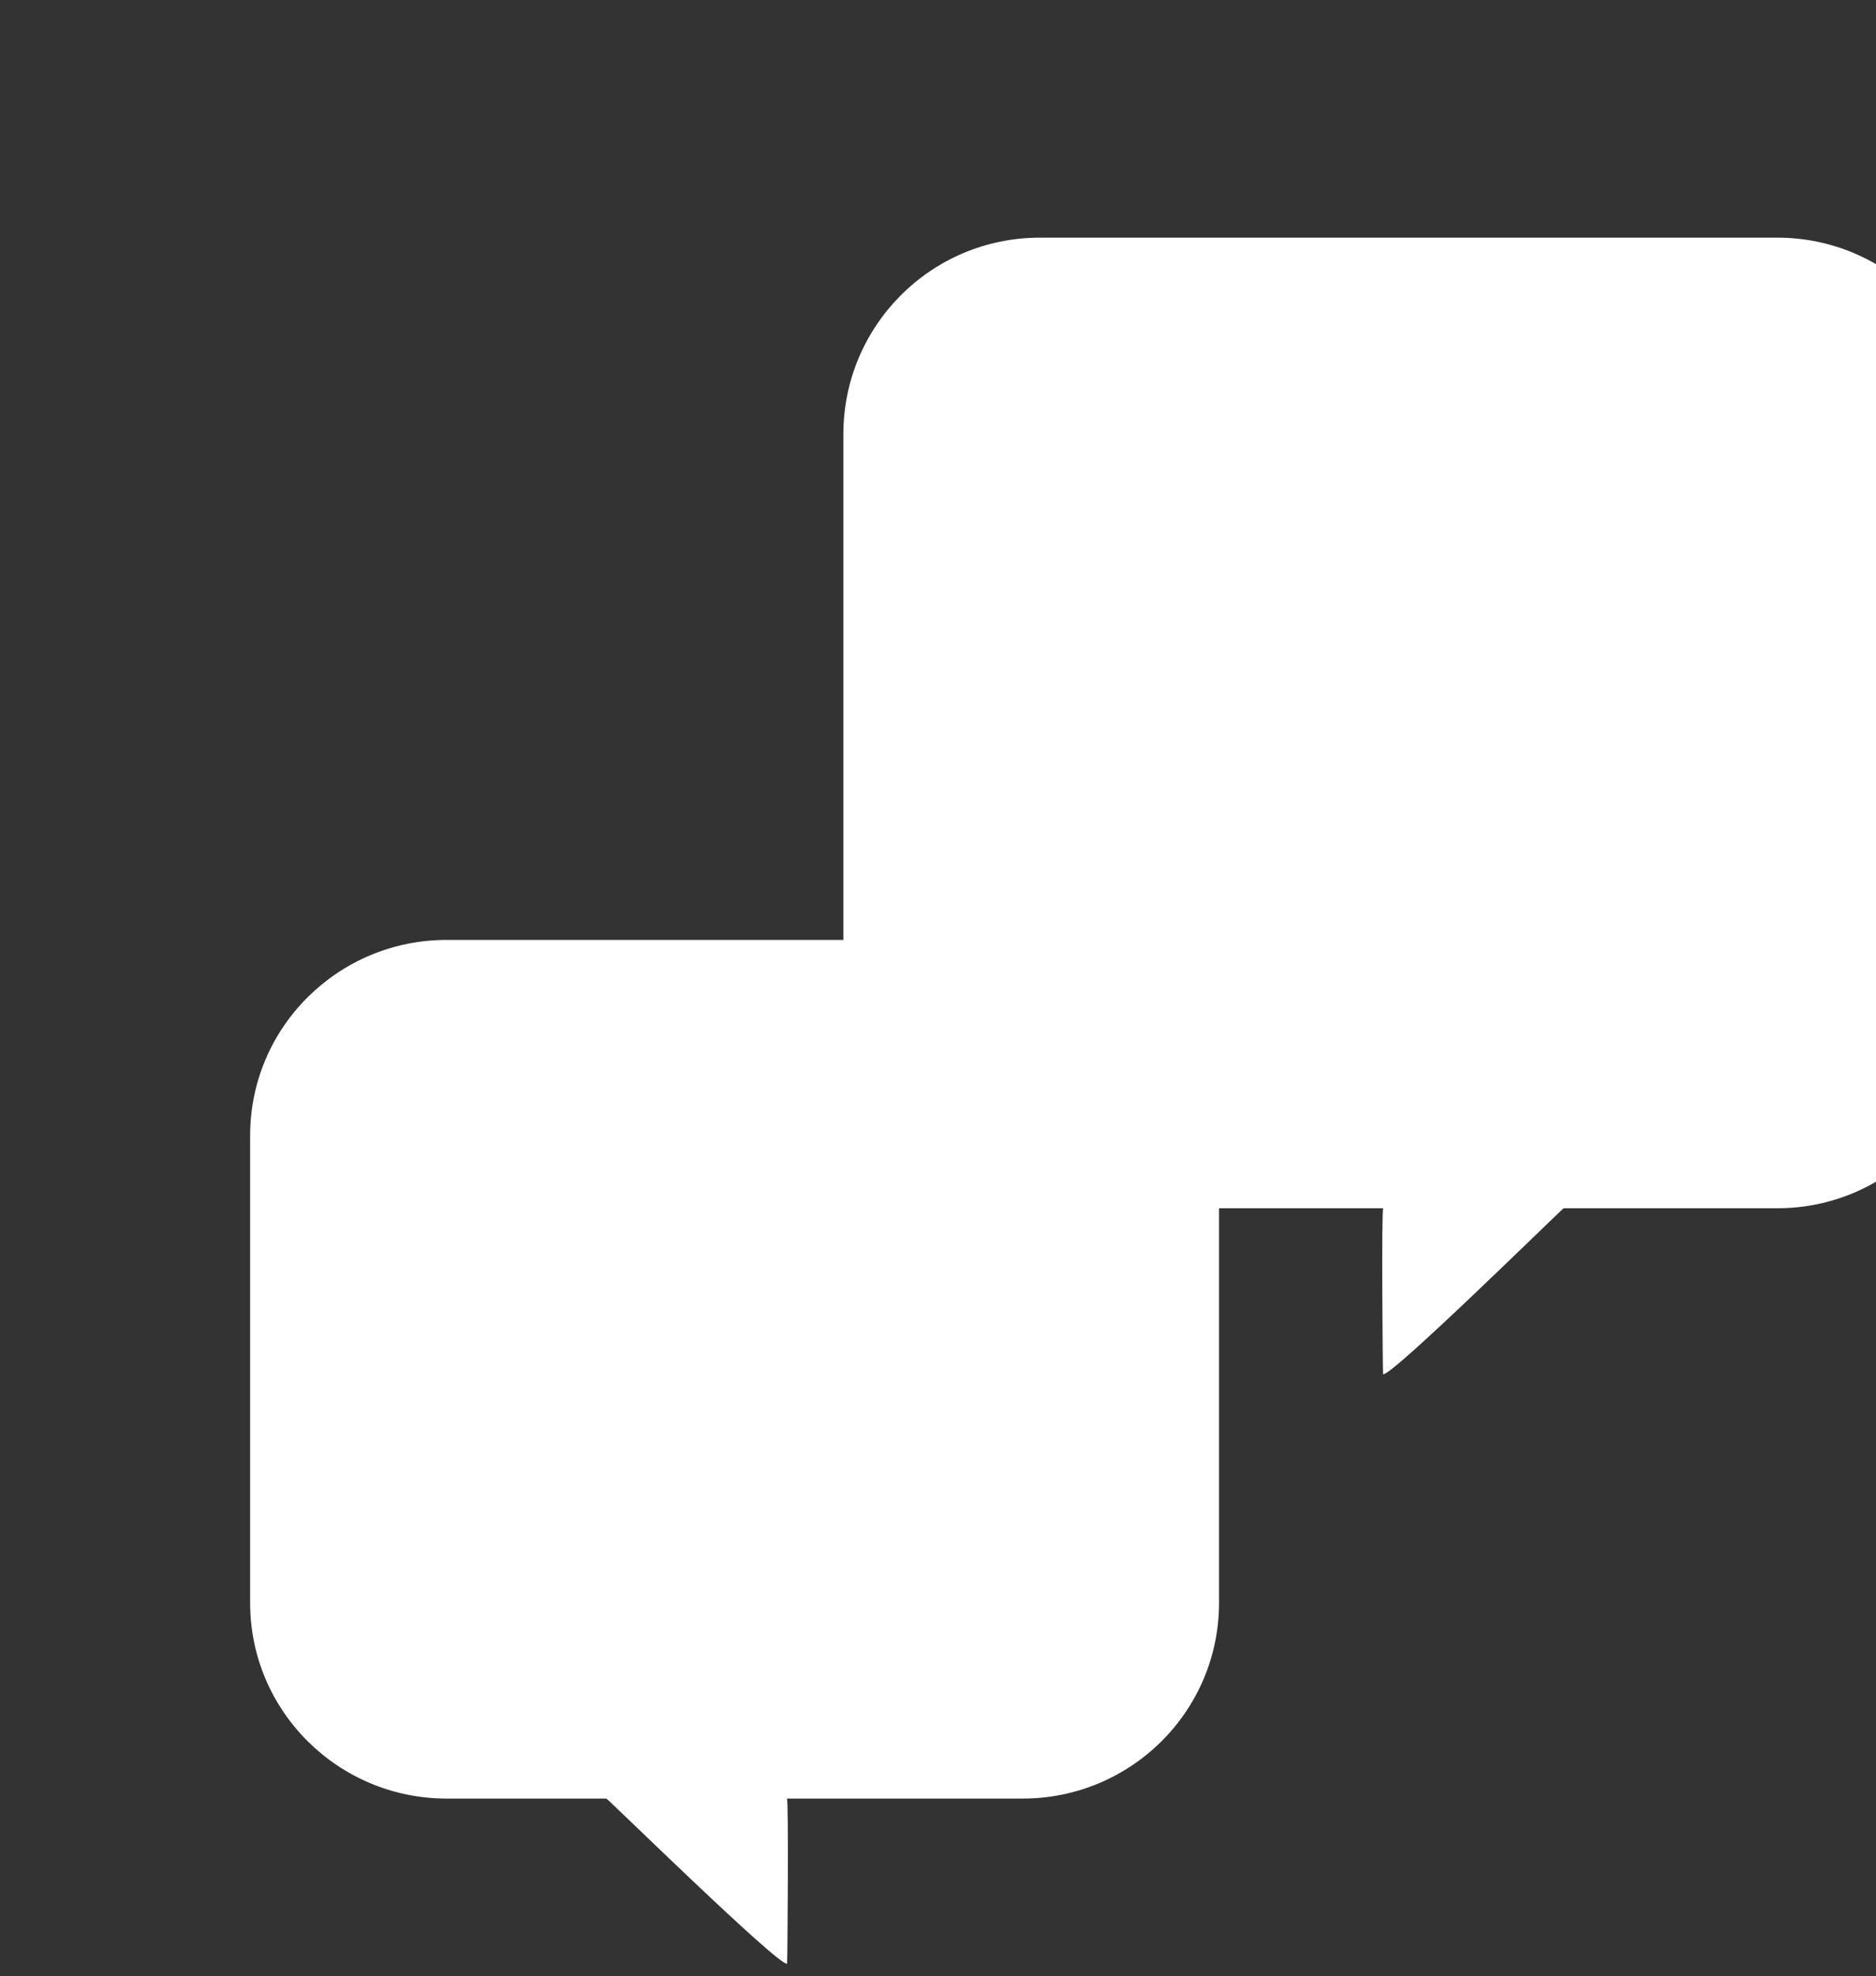
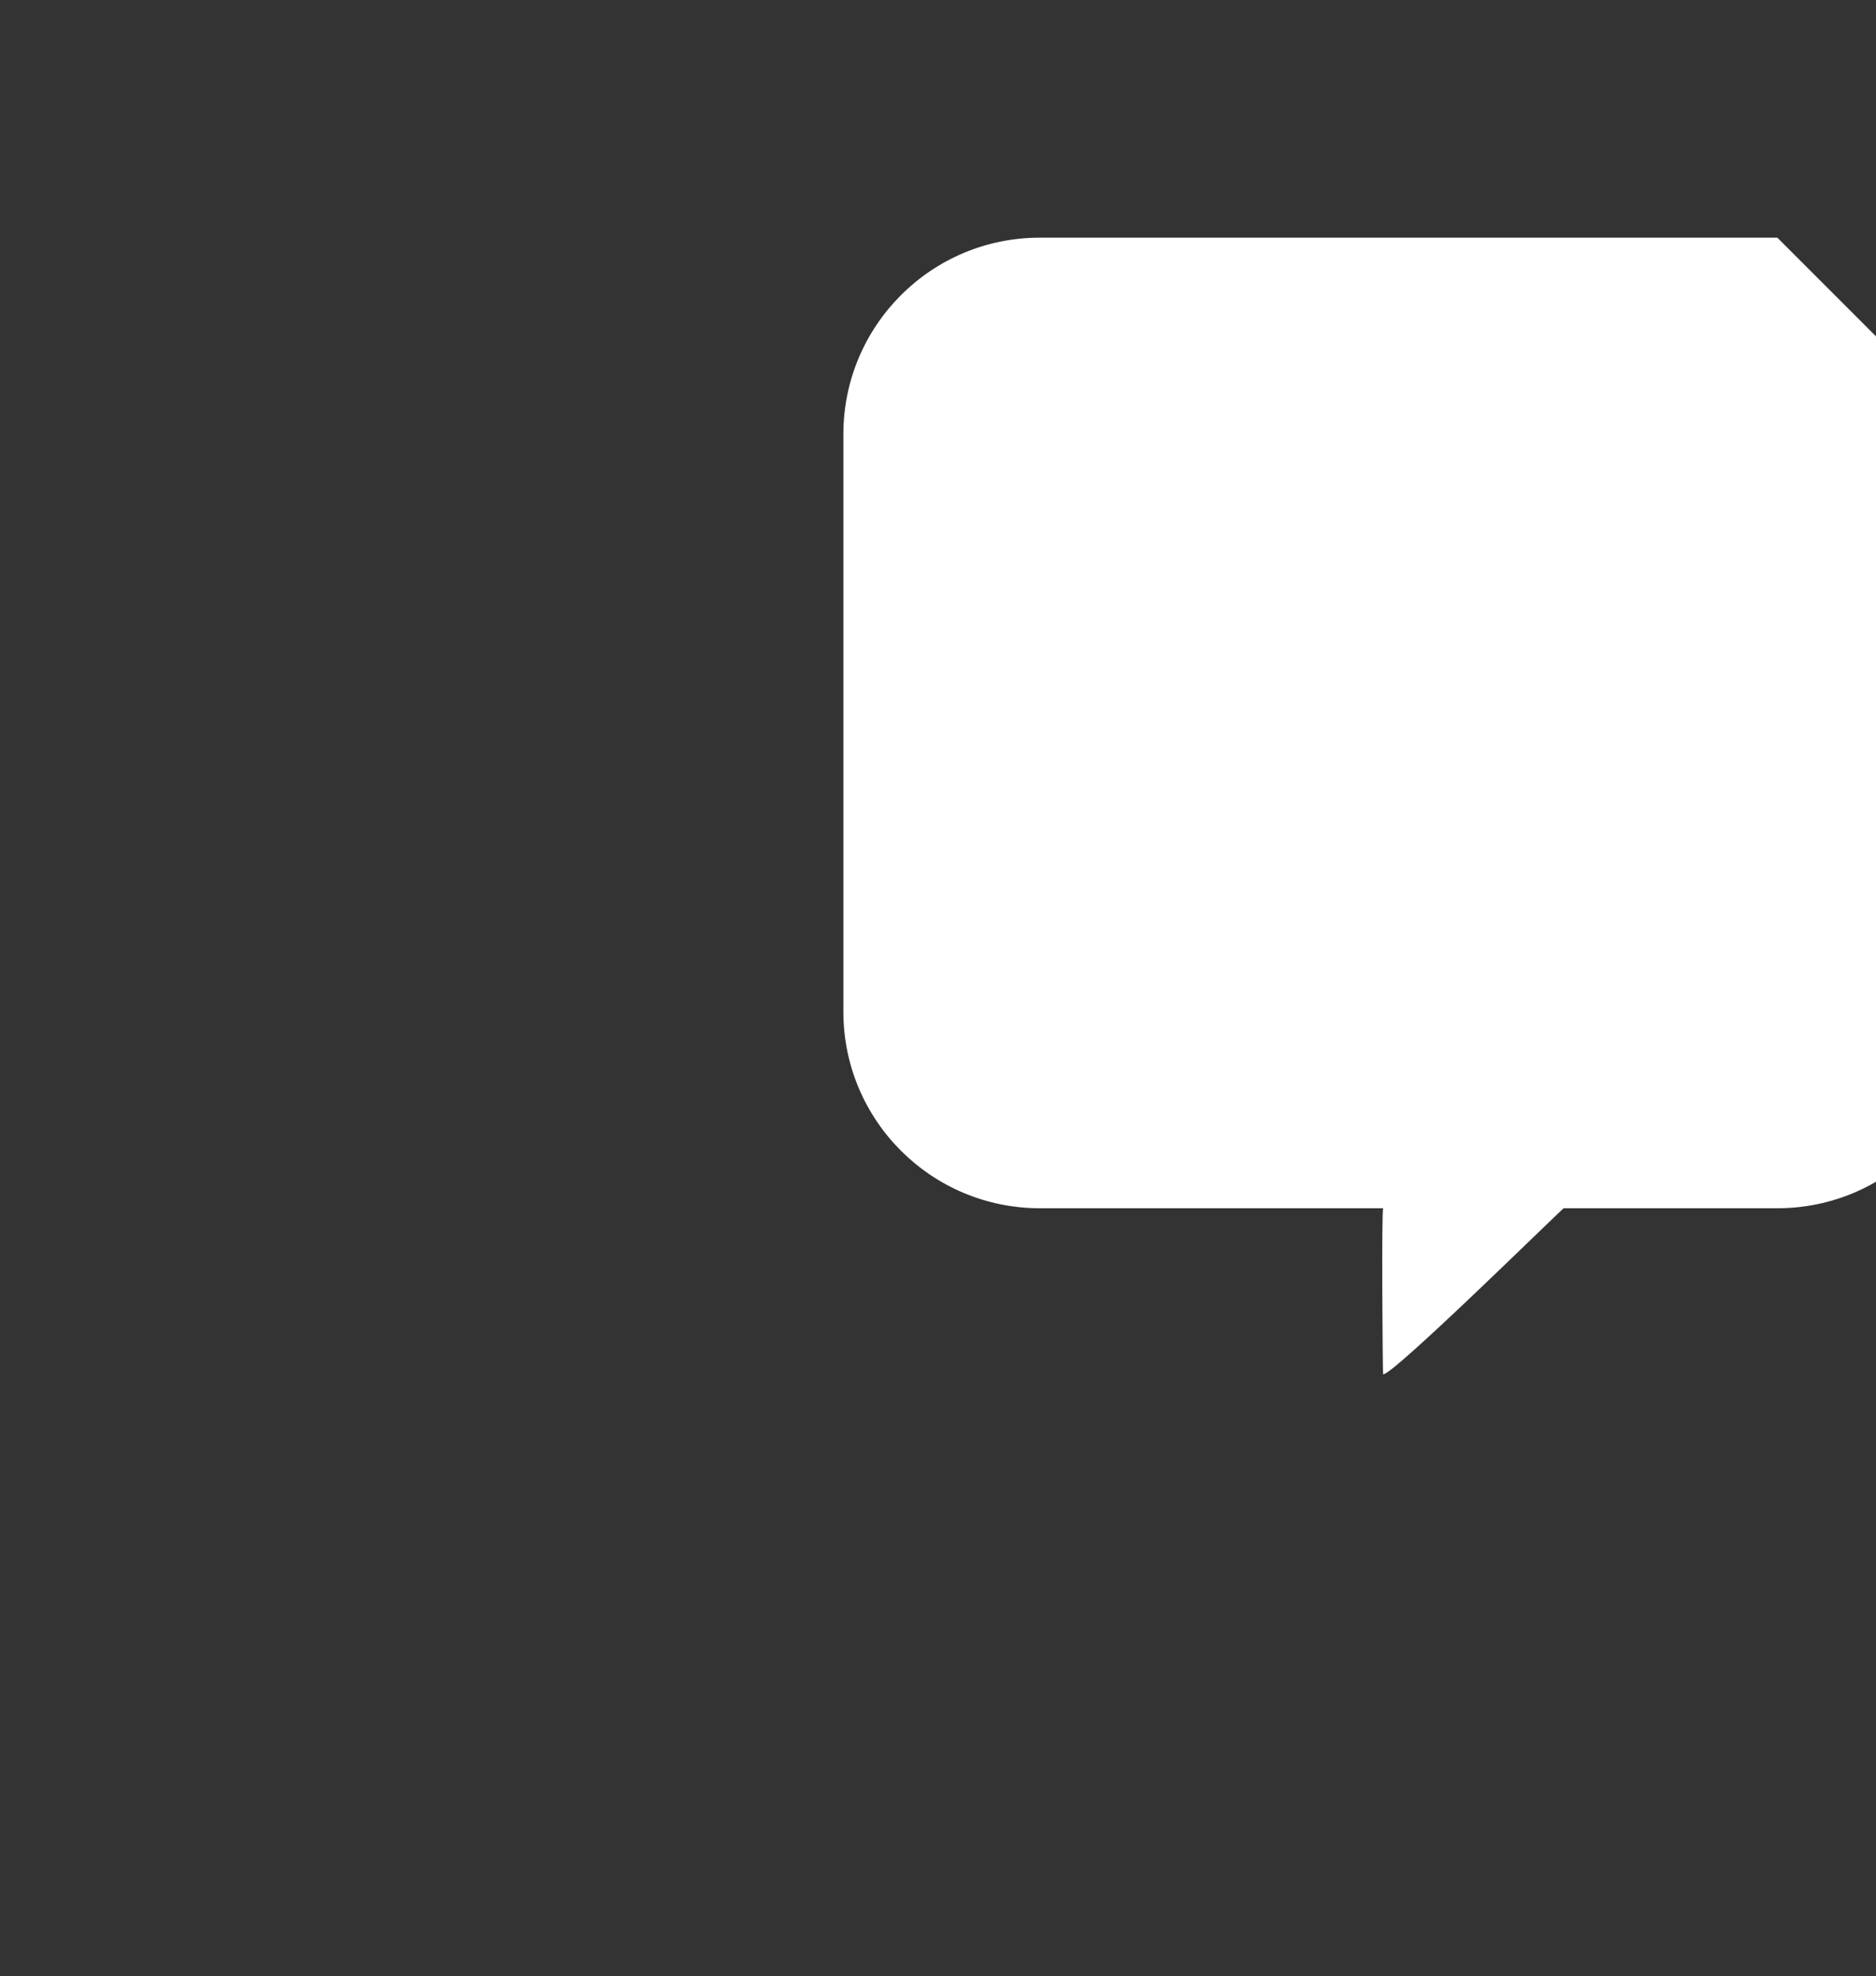
<svg xmlns="http://www.w3.org/2000/svg" width="150" height="158" viewBox="0 0 150 158" fill="none">
  <rect x="0" y="0" width="150" height="158" fill="#333333" stroke="none" />
  <g clip-path="url(#clip0_940_433)">
-     <path d="M81.756 75.146H35.718C27.036 75.146 20 82.147 20 90.782V128.151C20 136.794 27.04 143.795 35.718 143.795H48.485C48.558 143.769 62.268 157.217 62.932 156.997C62.966 156.963 63.069 143.795 62.919 143.795H81.756C90.443 143.795 97.47 136.794 97.47 128.151V90.782C97.469 82.148 90.438 75.146 81.756 75.146Z" fill="white" />
-     <path d="M142.112 19H83.143C74.461 19 67.434 26.036 67.434 34.718V80.889C67.434 89.562 74.465 96.599 83.143 96.599H110.598C110.447 96.599 110.554 109.835 110.589 109.87C111.248 110.089 124.958 96.573 125.031 96.599H142.111C150.793 96.599 157.824 89.567 157.824 80.889V34.718C157.825 26.036 150.794 19 142.112 19Z" fill="white" />
+     <path d="M142.112 19H83.143C74.461 19 67.434 26.036 67.434 34.718V80.889C67.434 89.562 74.465 96.599 83.143 96.599H110.598C110.447 96.599 110.554 109.835 110.589 109.87C111.248 110.089 124.958 96.573 125.031 96.599H142.111C150.793 96.599 157.824 89.567 157.824 80.889V34.718Z" fill="white" />
    <path d="M91.066 53.551C87.499 53.551 84.603 56.447 84.603 60.014C84.603 63.581 87.499 66.477 91.066 66.477C94.634 66.477 97.529 63.586 97.529 60.014C97.53 56.447 94.634 53.551 91.066 53.551ZM112.61 53.551C109.042 53.551 106.147 56.447 106.147 60.014C106.147 63.581 109.043 66.477 112.61 66.477C116.177 66.477 119.073 63.586 119.073 60.014C119.073 56.447 116.177 53.551 112.61 53.551ZM134.153 53.551C130.585 53.551 127.69 56.447 127.69 60.014C127.69 63.581 130.586 66.477 134.153 66.477C137.721 66.477 140.616 63.586 140.616 60.014C140.616 56.447 137.721 53.551 134.153 53.551Z" fill="white" />
  </g>
  <defs>
    <clipPath id="clip0_940_433">
      <rect width="150" height="157.246" fill="white" />
    </clipPath>
  </defs>
</svg>